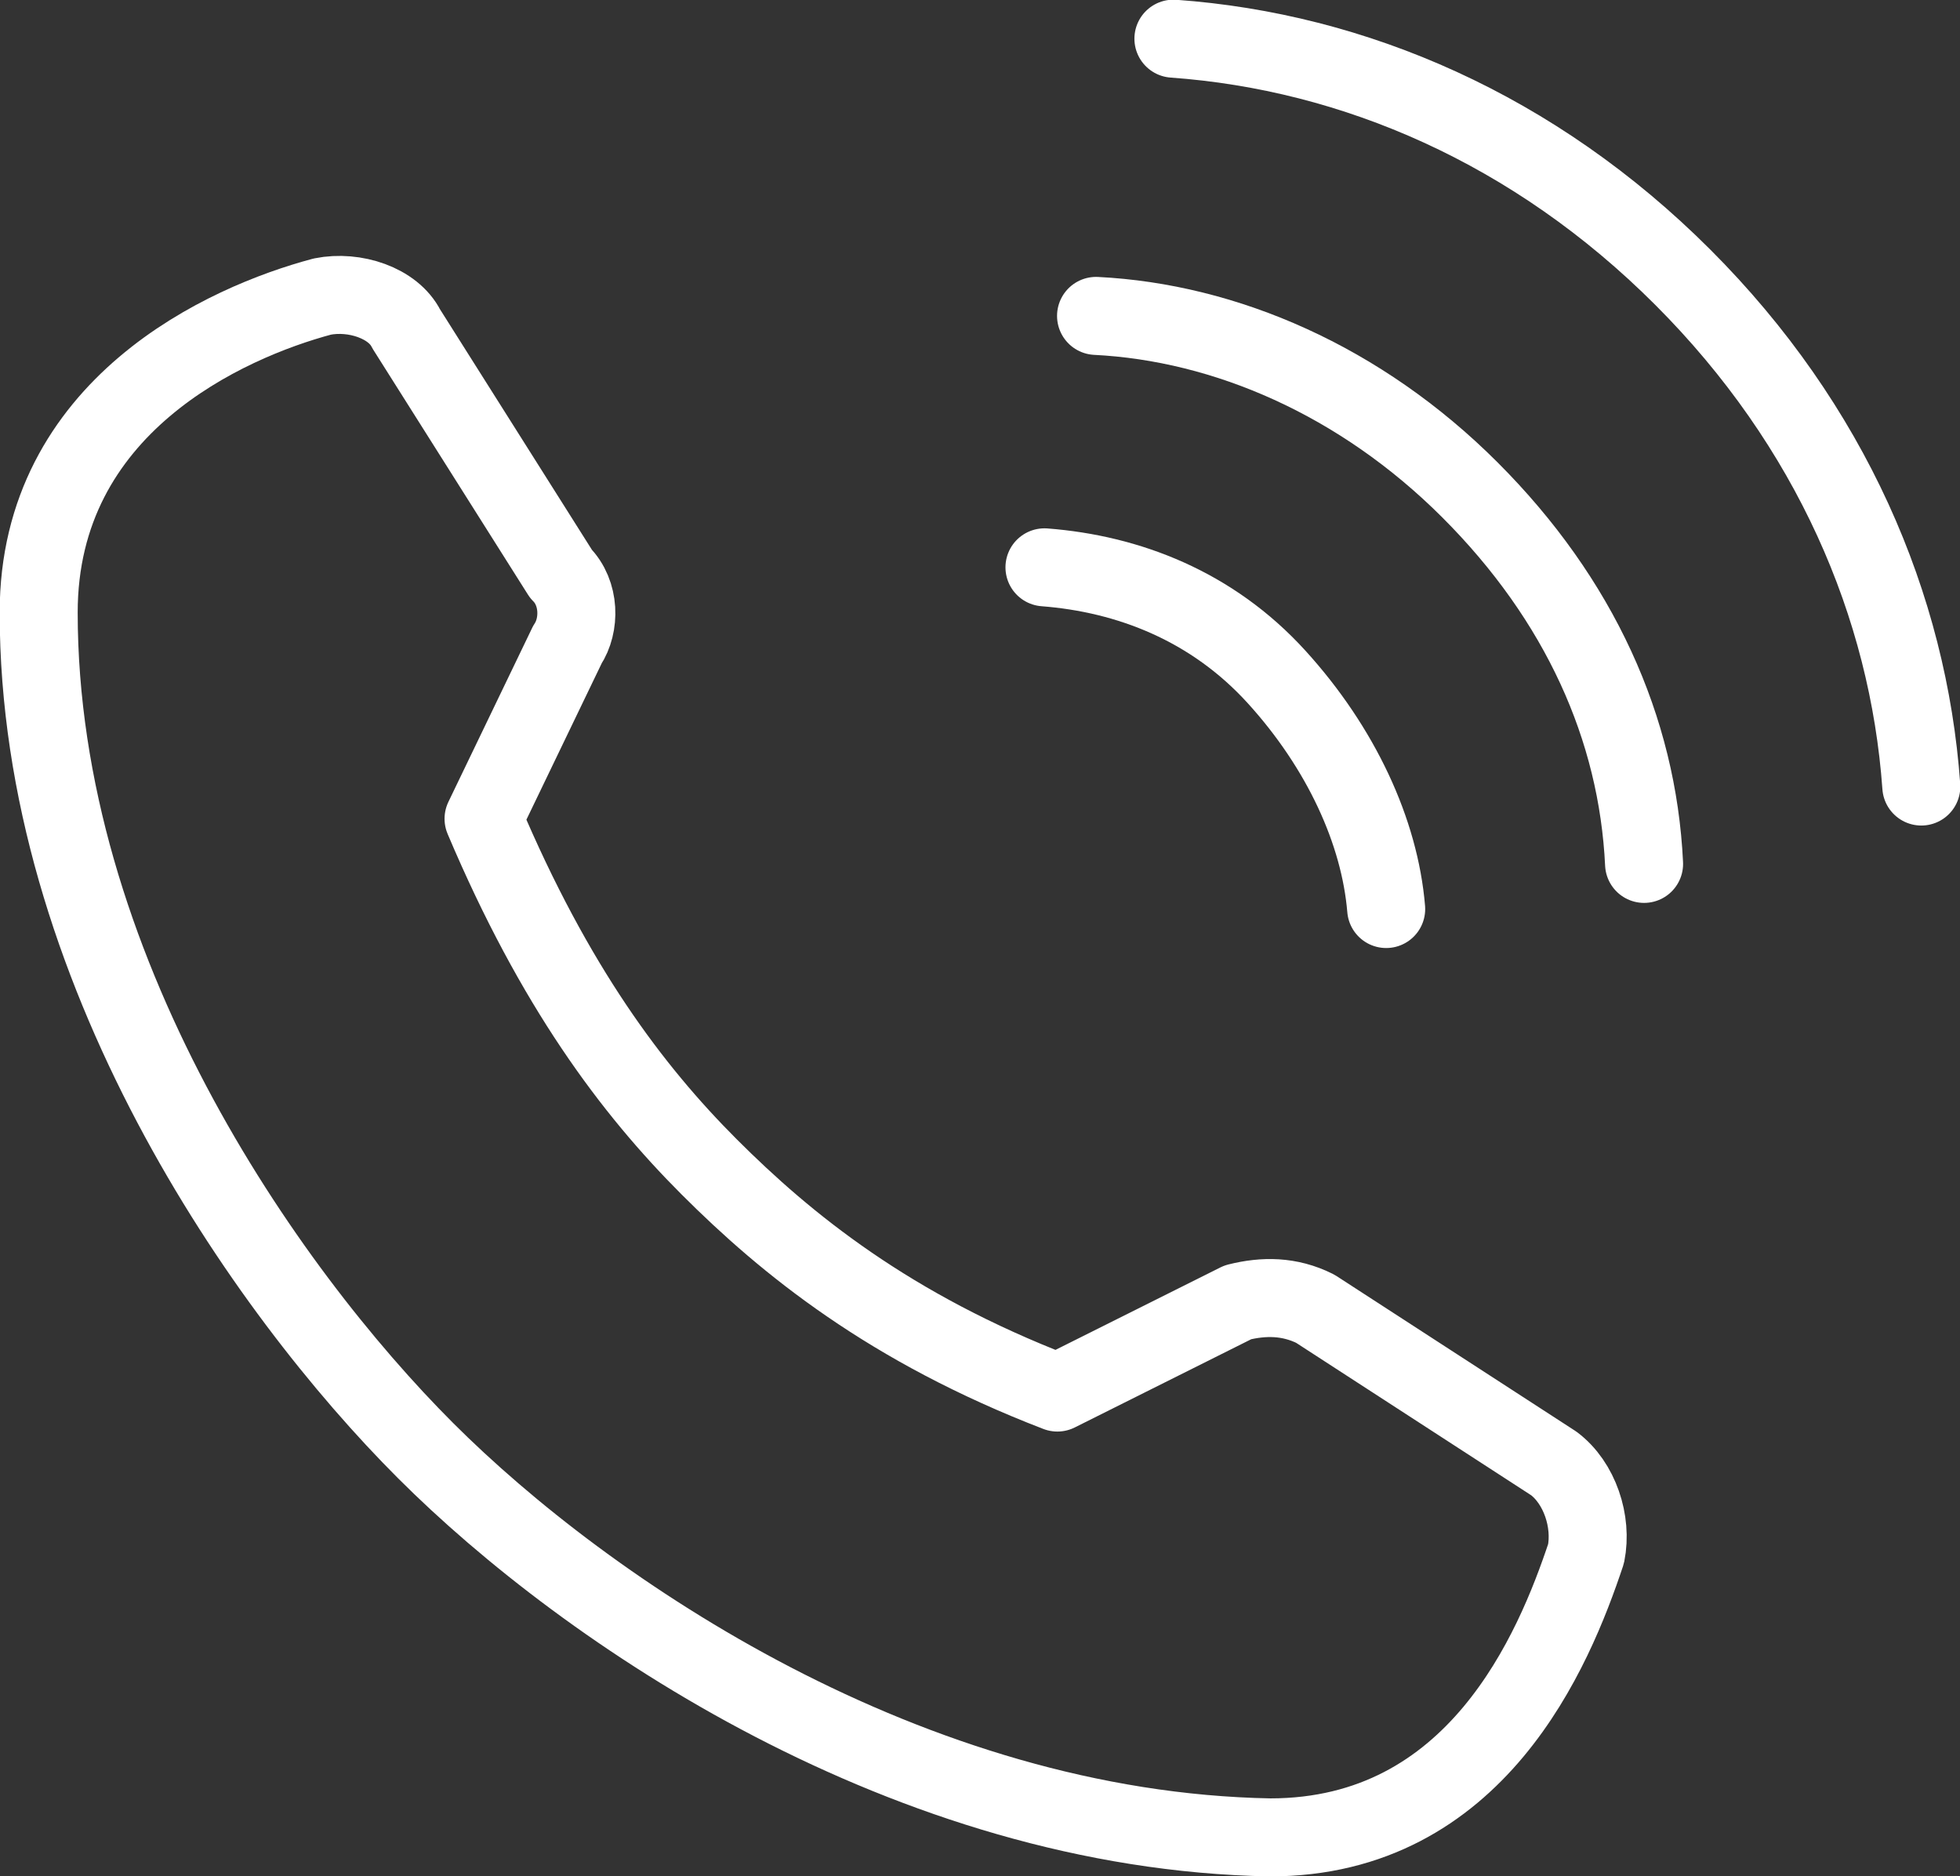
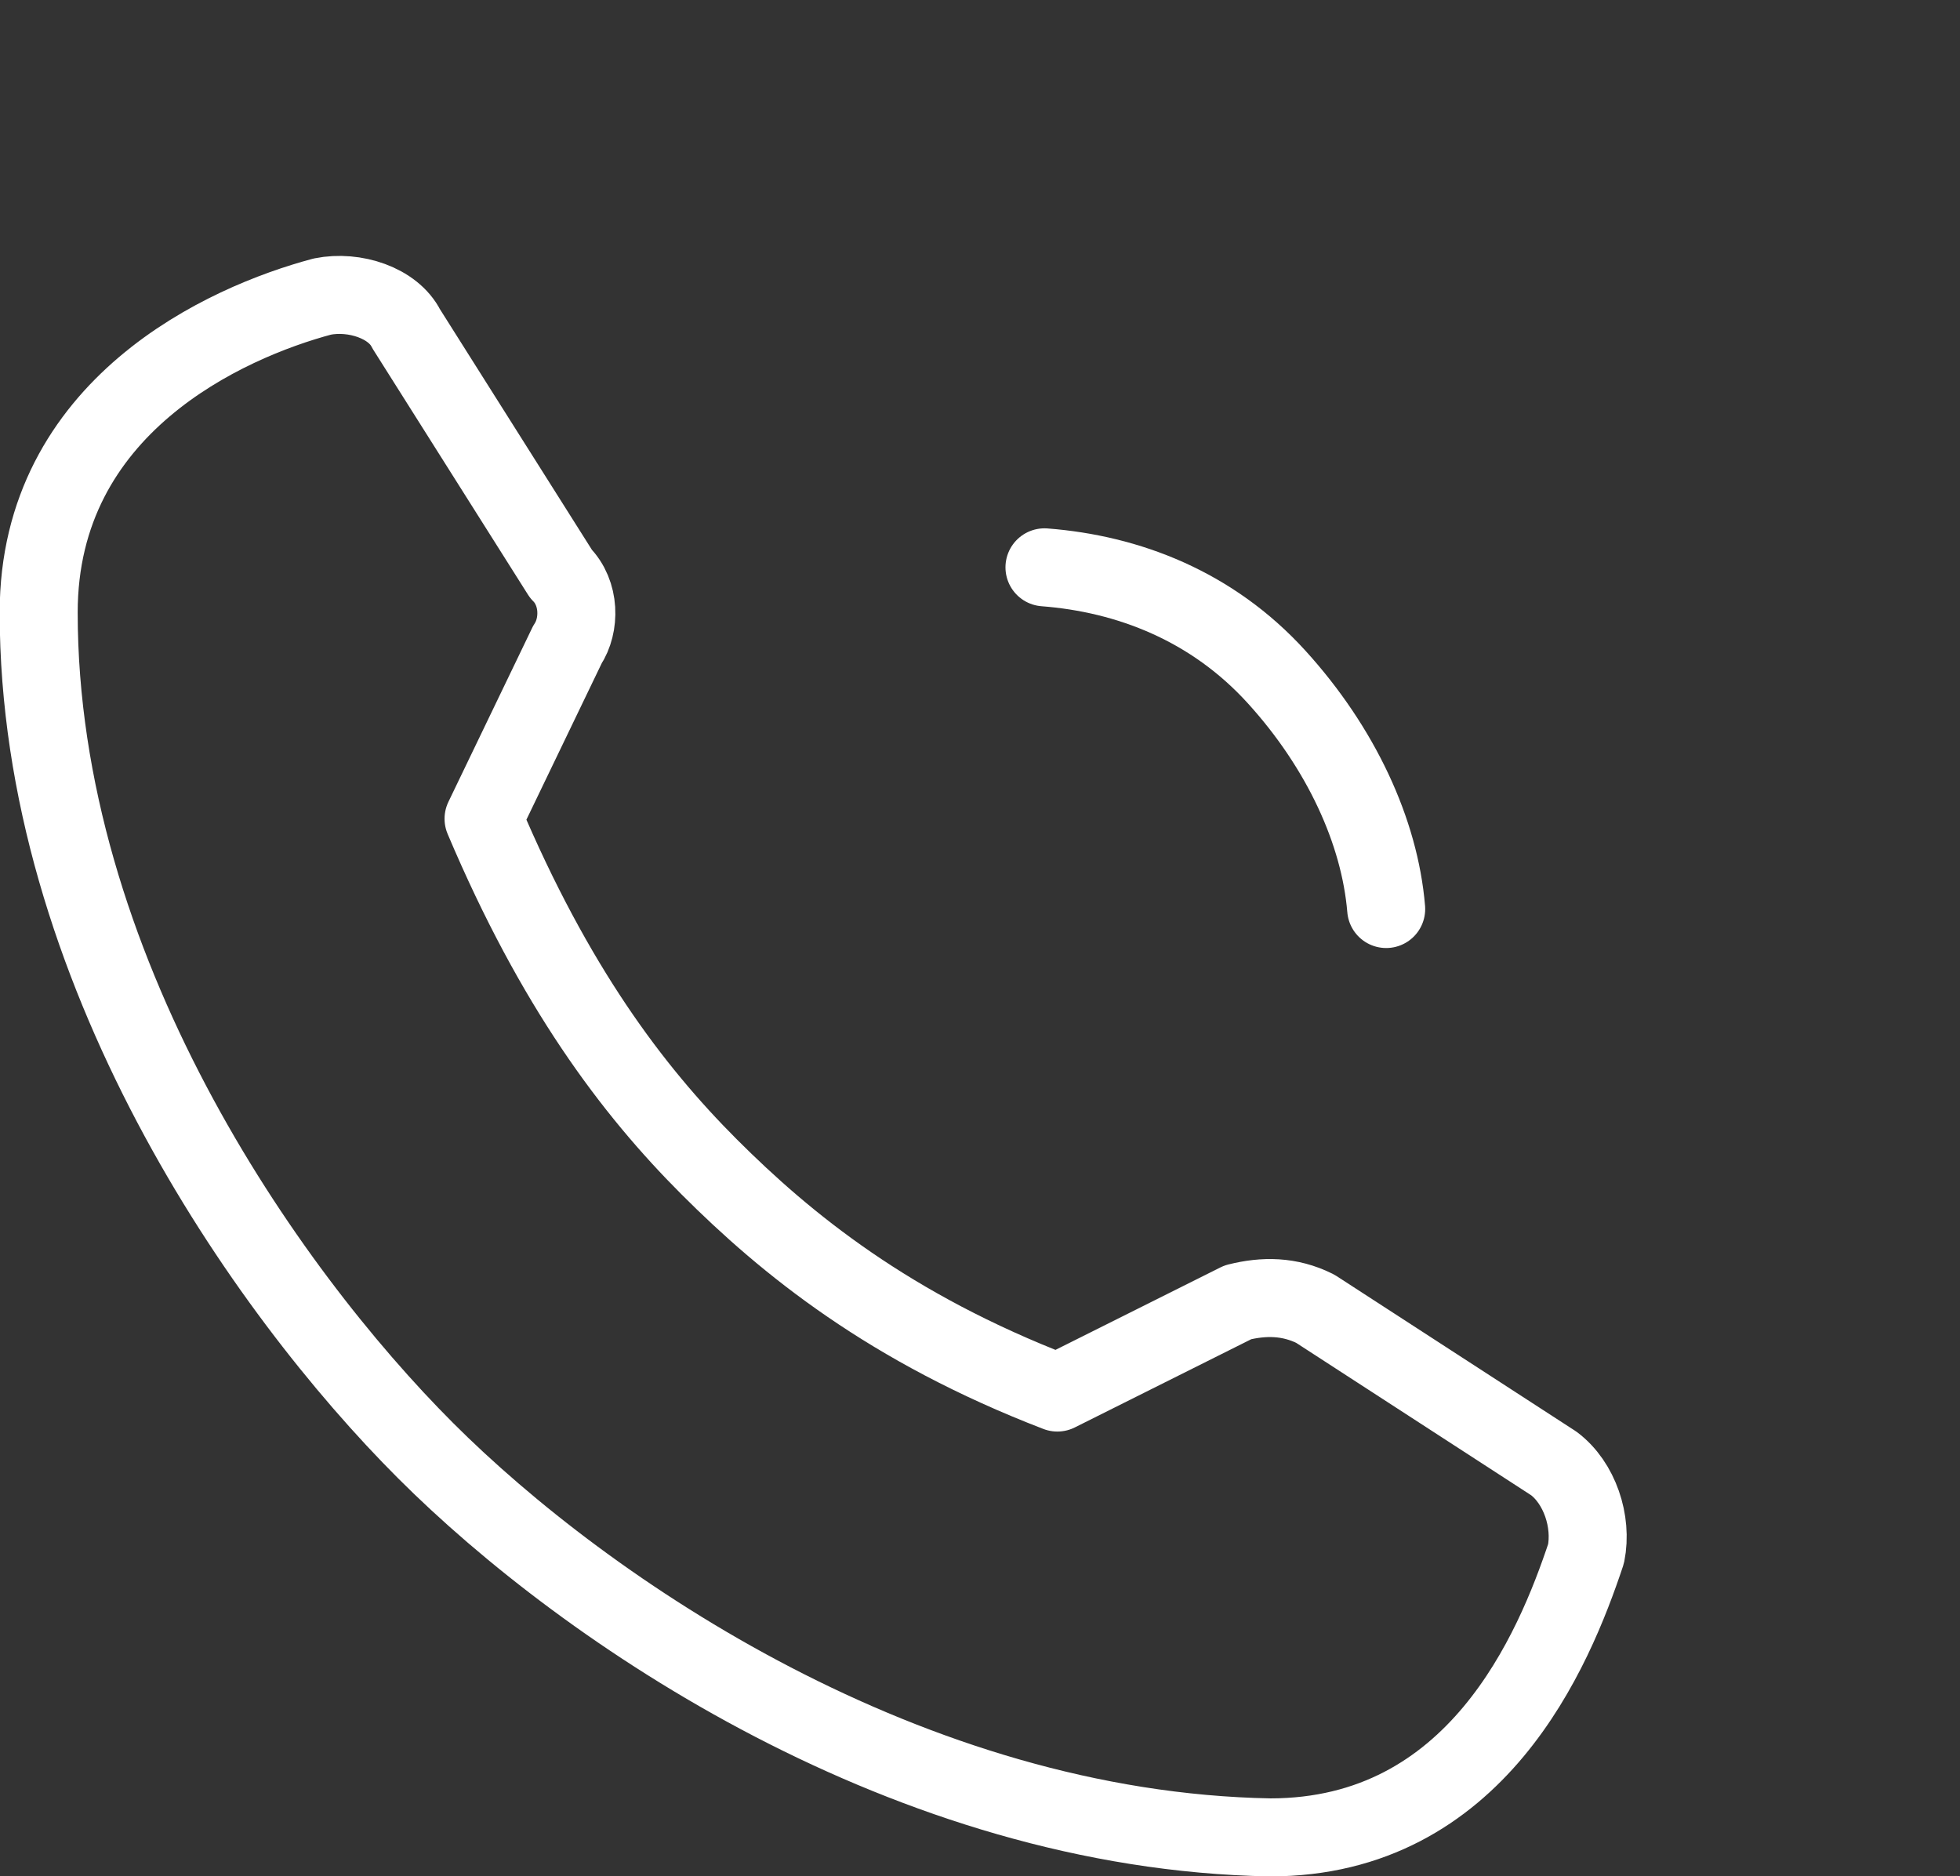
<svg xmlns="http://www.w3.org/2000/svg" version="1.1" id="レイヤー_1" x="0px" y="0px" viewBox="0 0 30.4 29.1" style="enable-background:new 0 0 30.4 29.1;" xml:space="preserve">
  <rect x="0" y="0" width="30.4" height="29.1" fill="#333333" stroke="none" />
  <style type="text/css">
	.st0{fill:none;stroke:#FFFFFF;stroke-width:1.21;stroke-linecap:round;stroke-linejoin:round;}
</style>
  <g id="a">
</g>
  <g id="b">
    <g id="c">
      <g>
        <g id="d">
          <path class="st0" d="M6.6,22.5c2.5,2.5,7.5,5.9,13.1,6c3.2,0,4.4-2.9,4.9-4.4c0.1-0.5-0.1-1.1-0.5-1.4l-3.7-2.4      c-0.4-0.2-0.8-0.2-1.2-0.1l-2.8,1.4c-2.6-1-4.2-2.3-5.4-3.5s-2.4-2.8-3.5-5.4L8.8,10C9,9.7,9,9.2,8.7,8.9L6.3,5.1      C6.1,4.7,5.5,4.5,5,4.6C3.5,5,0.6,6.3,0.6,9.5C0.6,15,4.1,20,6.6,22.5L6.6,22.5z" />
        </g>
        <g>
          <path class="st0" d="M16.2,8.8c1.3,0.1,2.6,0.6,3.6,1.7s1.6,2.4,1.7,3.6" />
-           <path class="st0" d="M17,4.9c2,0.1,4.1,1,5.8,2.7s2.6,3.7,2.7,5.8" />
-           <path class="st0" d="M18.2,0.6C21,0.8,23.8,2,26.1,4.3c2.3,2.3,3.5,5.1,3.7,7.9" />
        </g>
      </g>
    </g>
  </g>
</svg>